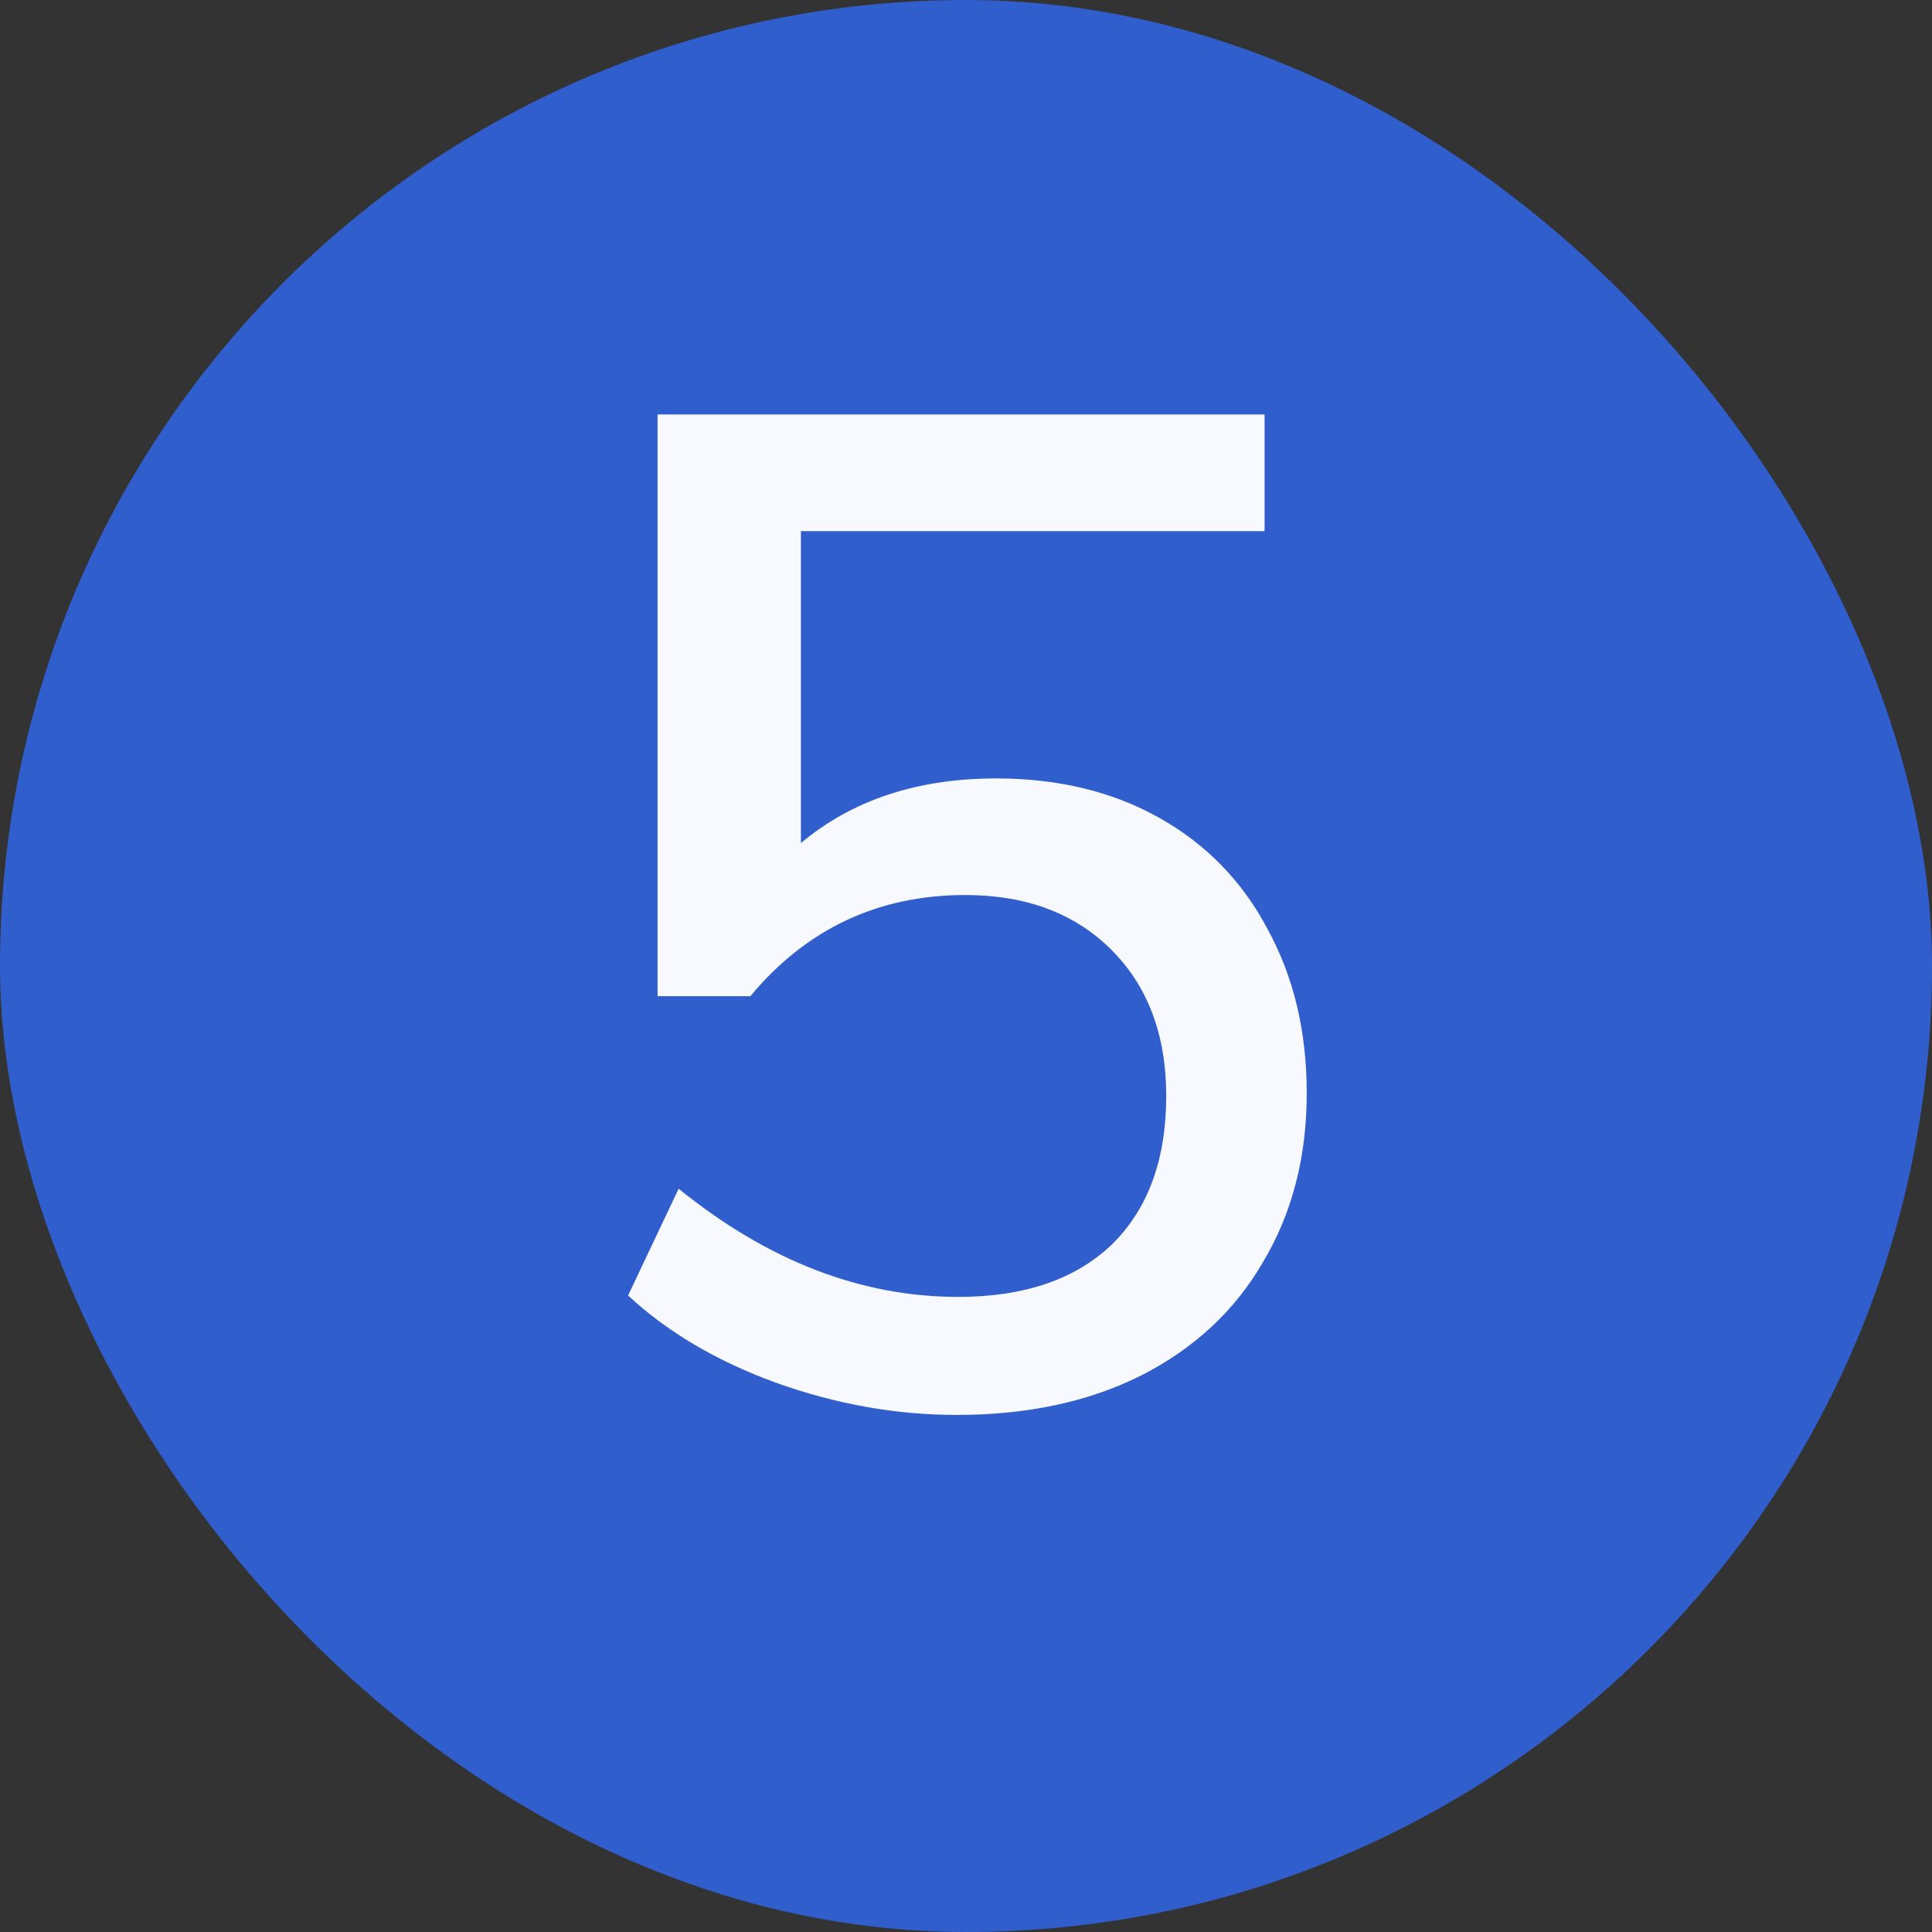
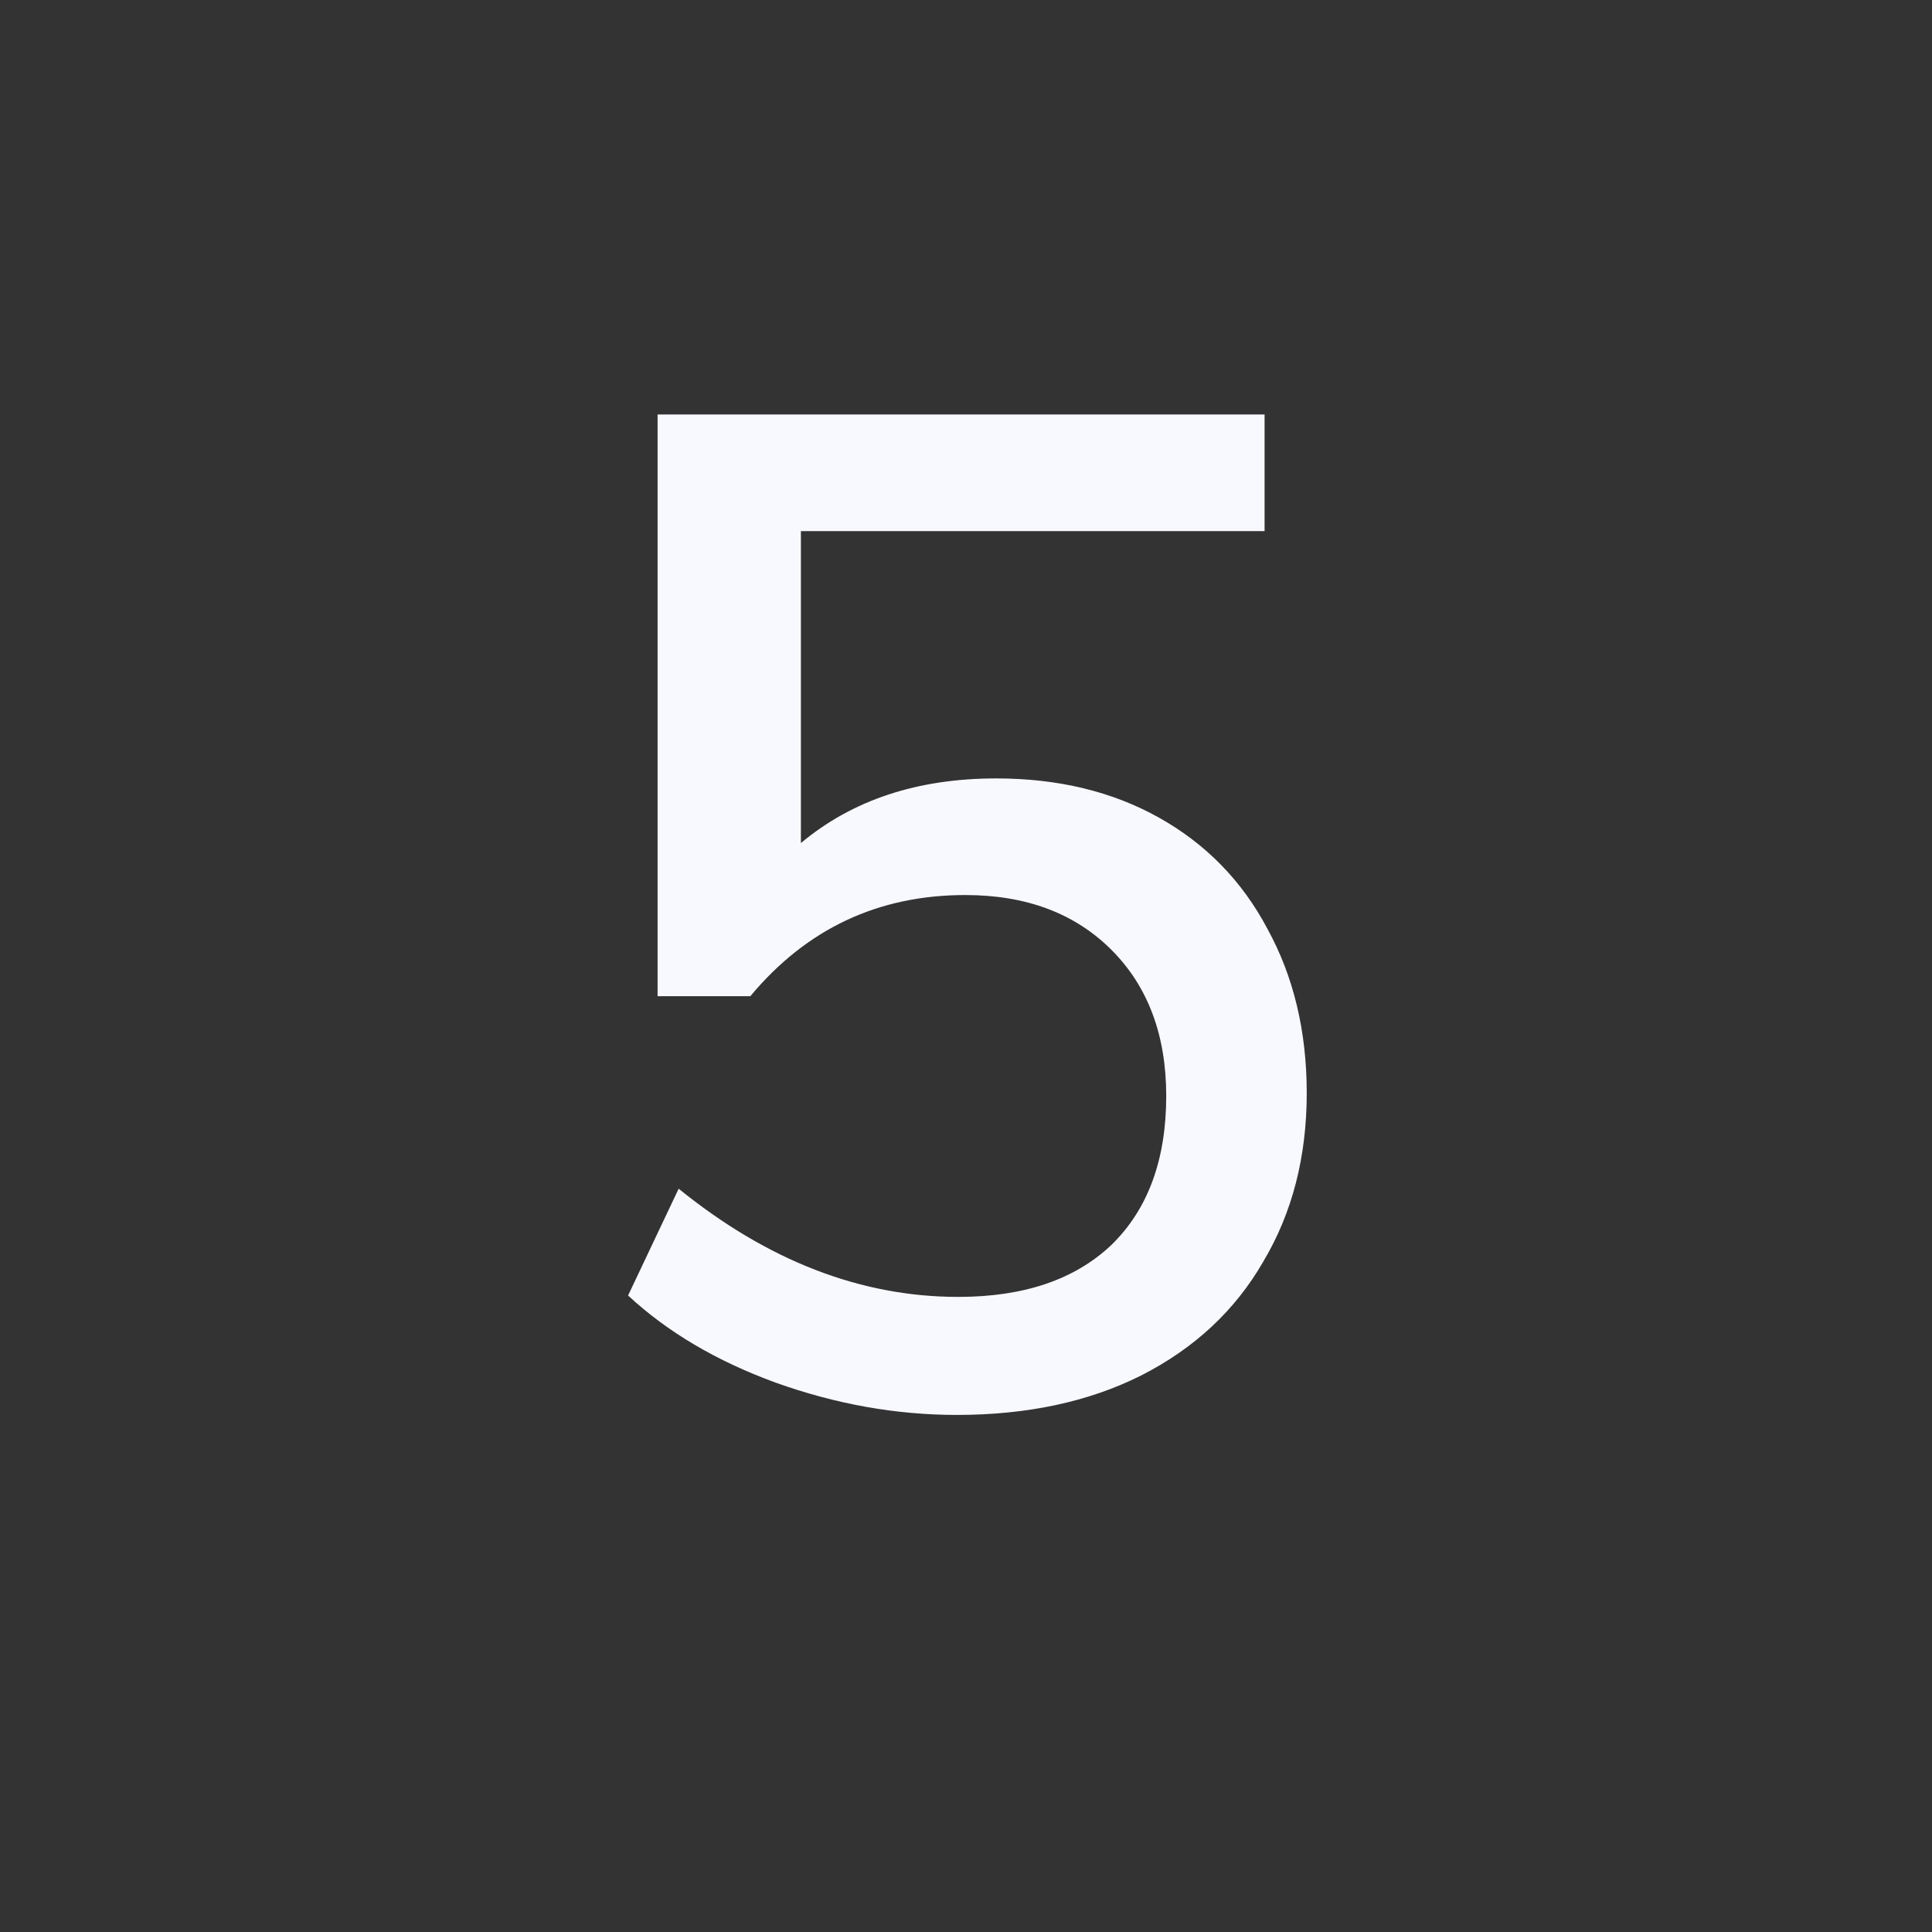
<svg xmlns="http://www.w3.org/2000/svg" width="22" height="22" viewBox="0 0 22 22" fill="none">
  <rect x="0" y="0" width="22" height="22" fill="#333333" stroke="none" />
-   <rect width="22" height="22" rx="11" fill="#305ECC" />
-   <path d="M11.344 8.864C12.048 8.864 12.667 9.013 13.2 9.312C13.733 9.611 14.144 10.032 14.432 10.576C14.731 11.12 14.88 11.744 14.88 12.448C14.88 13.173 14.715 13.813 14.384 14.368C14.064 14.923 13.6 15.355 12.992 15.664C12.395 15.963 11.696 16.112 10.896 16.112C10.203 16.112 9.515 15.989 8.832 15.744C8.16 15.499 7.6 15.168 7.152 14.752L7.728 13.536C8.741 14.357 9.803 14.768 10.912 14.768C11.659 14.768 12.24 14.571 12.656 14.176C13.072 13.771 13.28 13.205 13.28 12.48C13.28 11.787 13.072 11.232 12.656 10.816C12.24 10.4 11.685 10.192 10.992 10.192C10 10.192 9.184 10.576 8.544 11.344H7.488V4.72H14.4V6.048H9.12V9.6C9.707 9.109 10.448 8.864 11.344 8.864Z" fill="#F8F9FF" />
+   <path d="M11.344 8.864C12.048 8.864 12.667 9.013 13.2 9.312C13.733 9.611 14.144 10.032 14.432 10.576C14.731 11.12 14.88 11.744 14.88 12.448C14.88 13.173 14.715 13.813 14.384 14.368C14.064 14.923 13.6 15.355 12.992 15.664C12.395 15.963 11.696 16.112 10.896 16.112C10.203 16.112 9.515 15.989 8.832 15.744C8.16 15.499 7.6 15.168 7.152 14.752L7.728 13.536C8.741 14.357 9.803 14.768 10.912 14.768C11.659 14.768 12.24 14.571 12.656 14.176C13.072 13.771 13.28 13.205 13.28 12.48C13.28 11.787 13.072 11.232 12.656 10.816C12.24 10.4 11.685 10.192 10.992 10.192C10 10.192 9.184 10.576 8.544 11.344H7.488V4.72H14.4V6.048H9.12V9.6C9.707 9.109 10.448 8.864 11.344 8.864" fill="#F8F9FF" />
</svg>